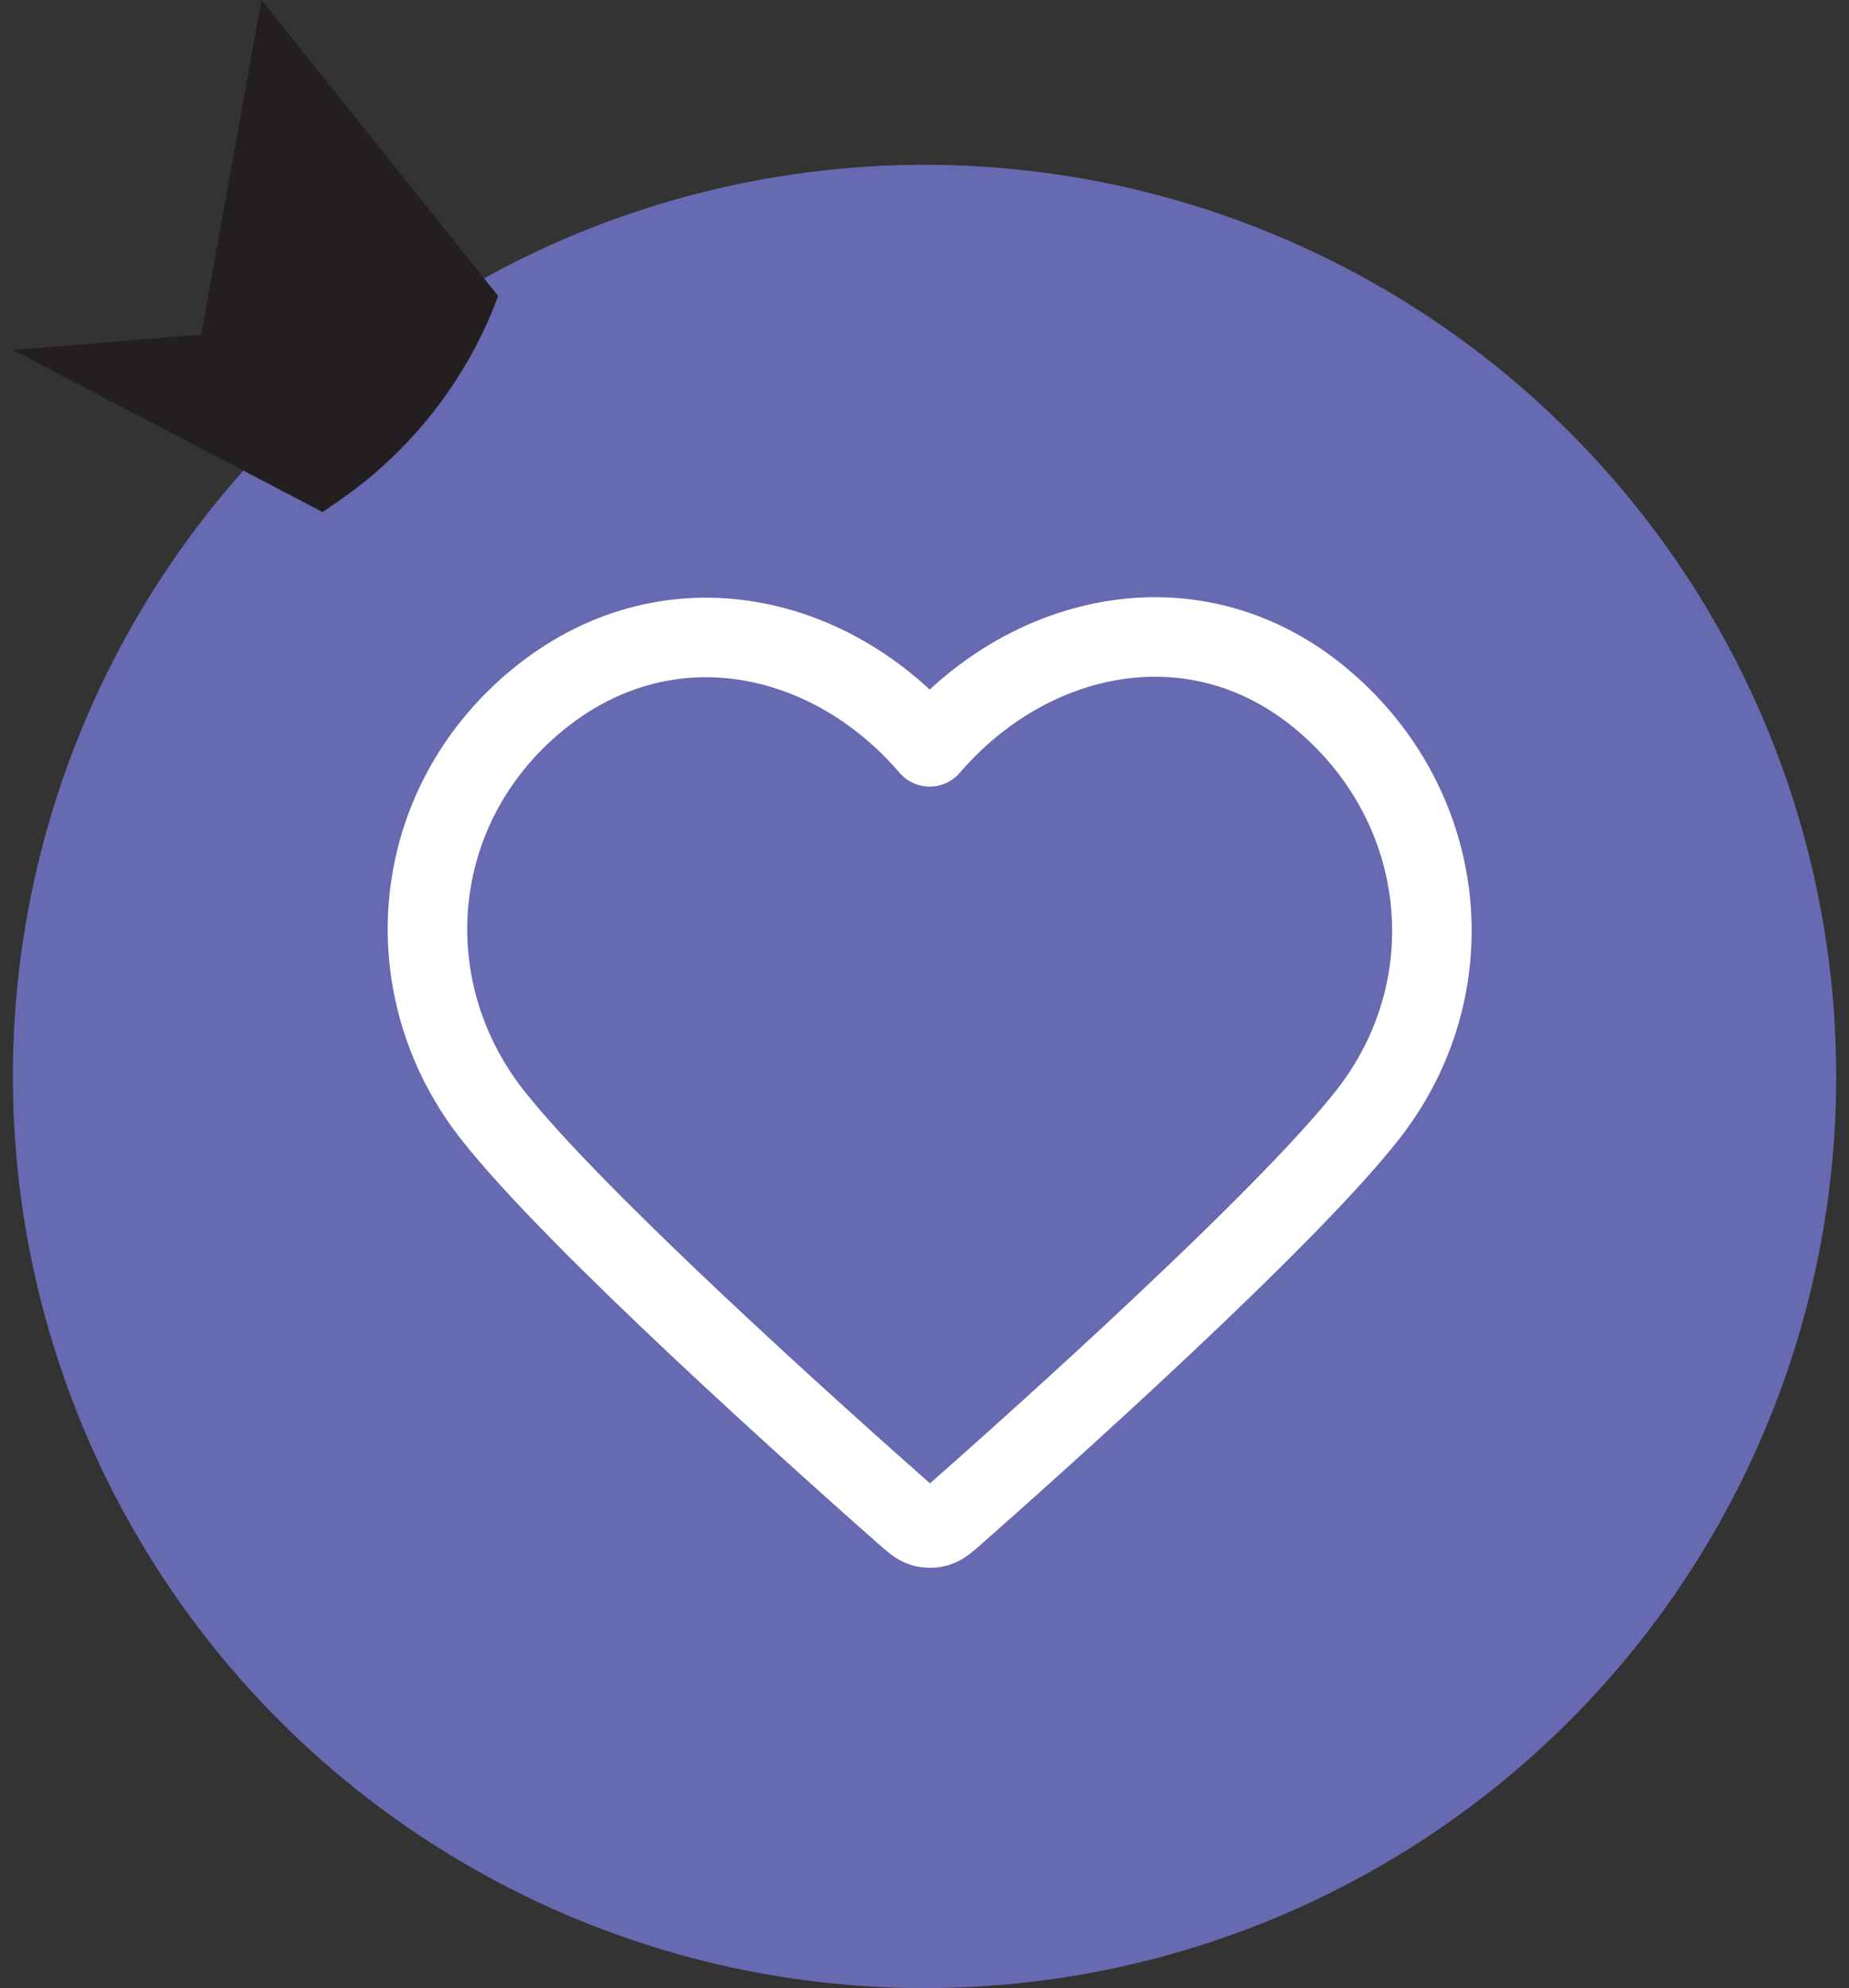
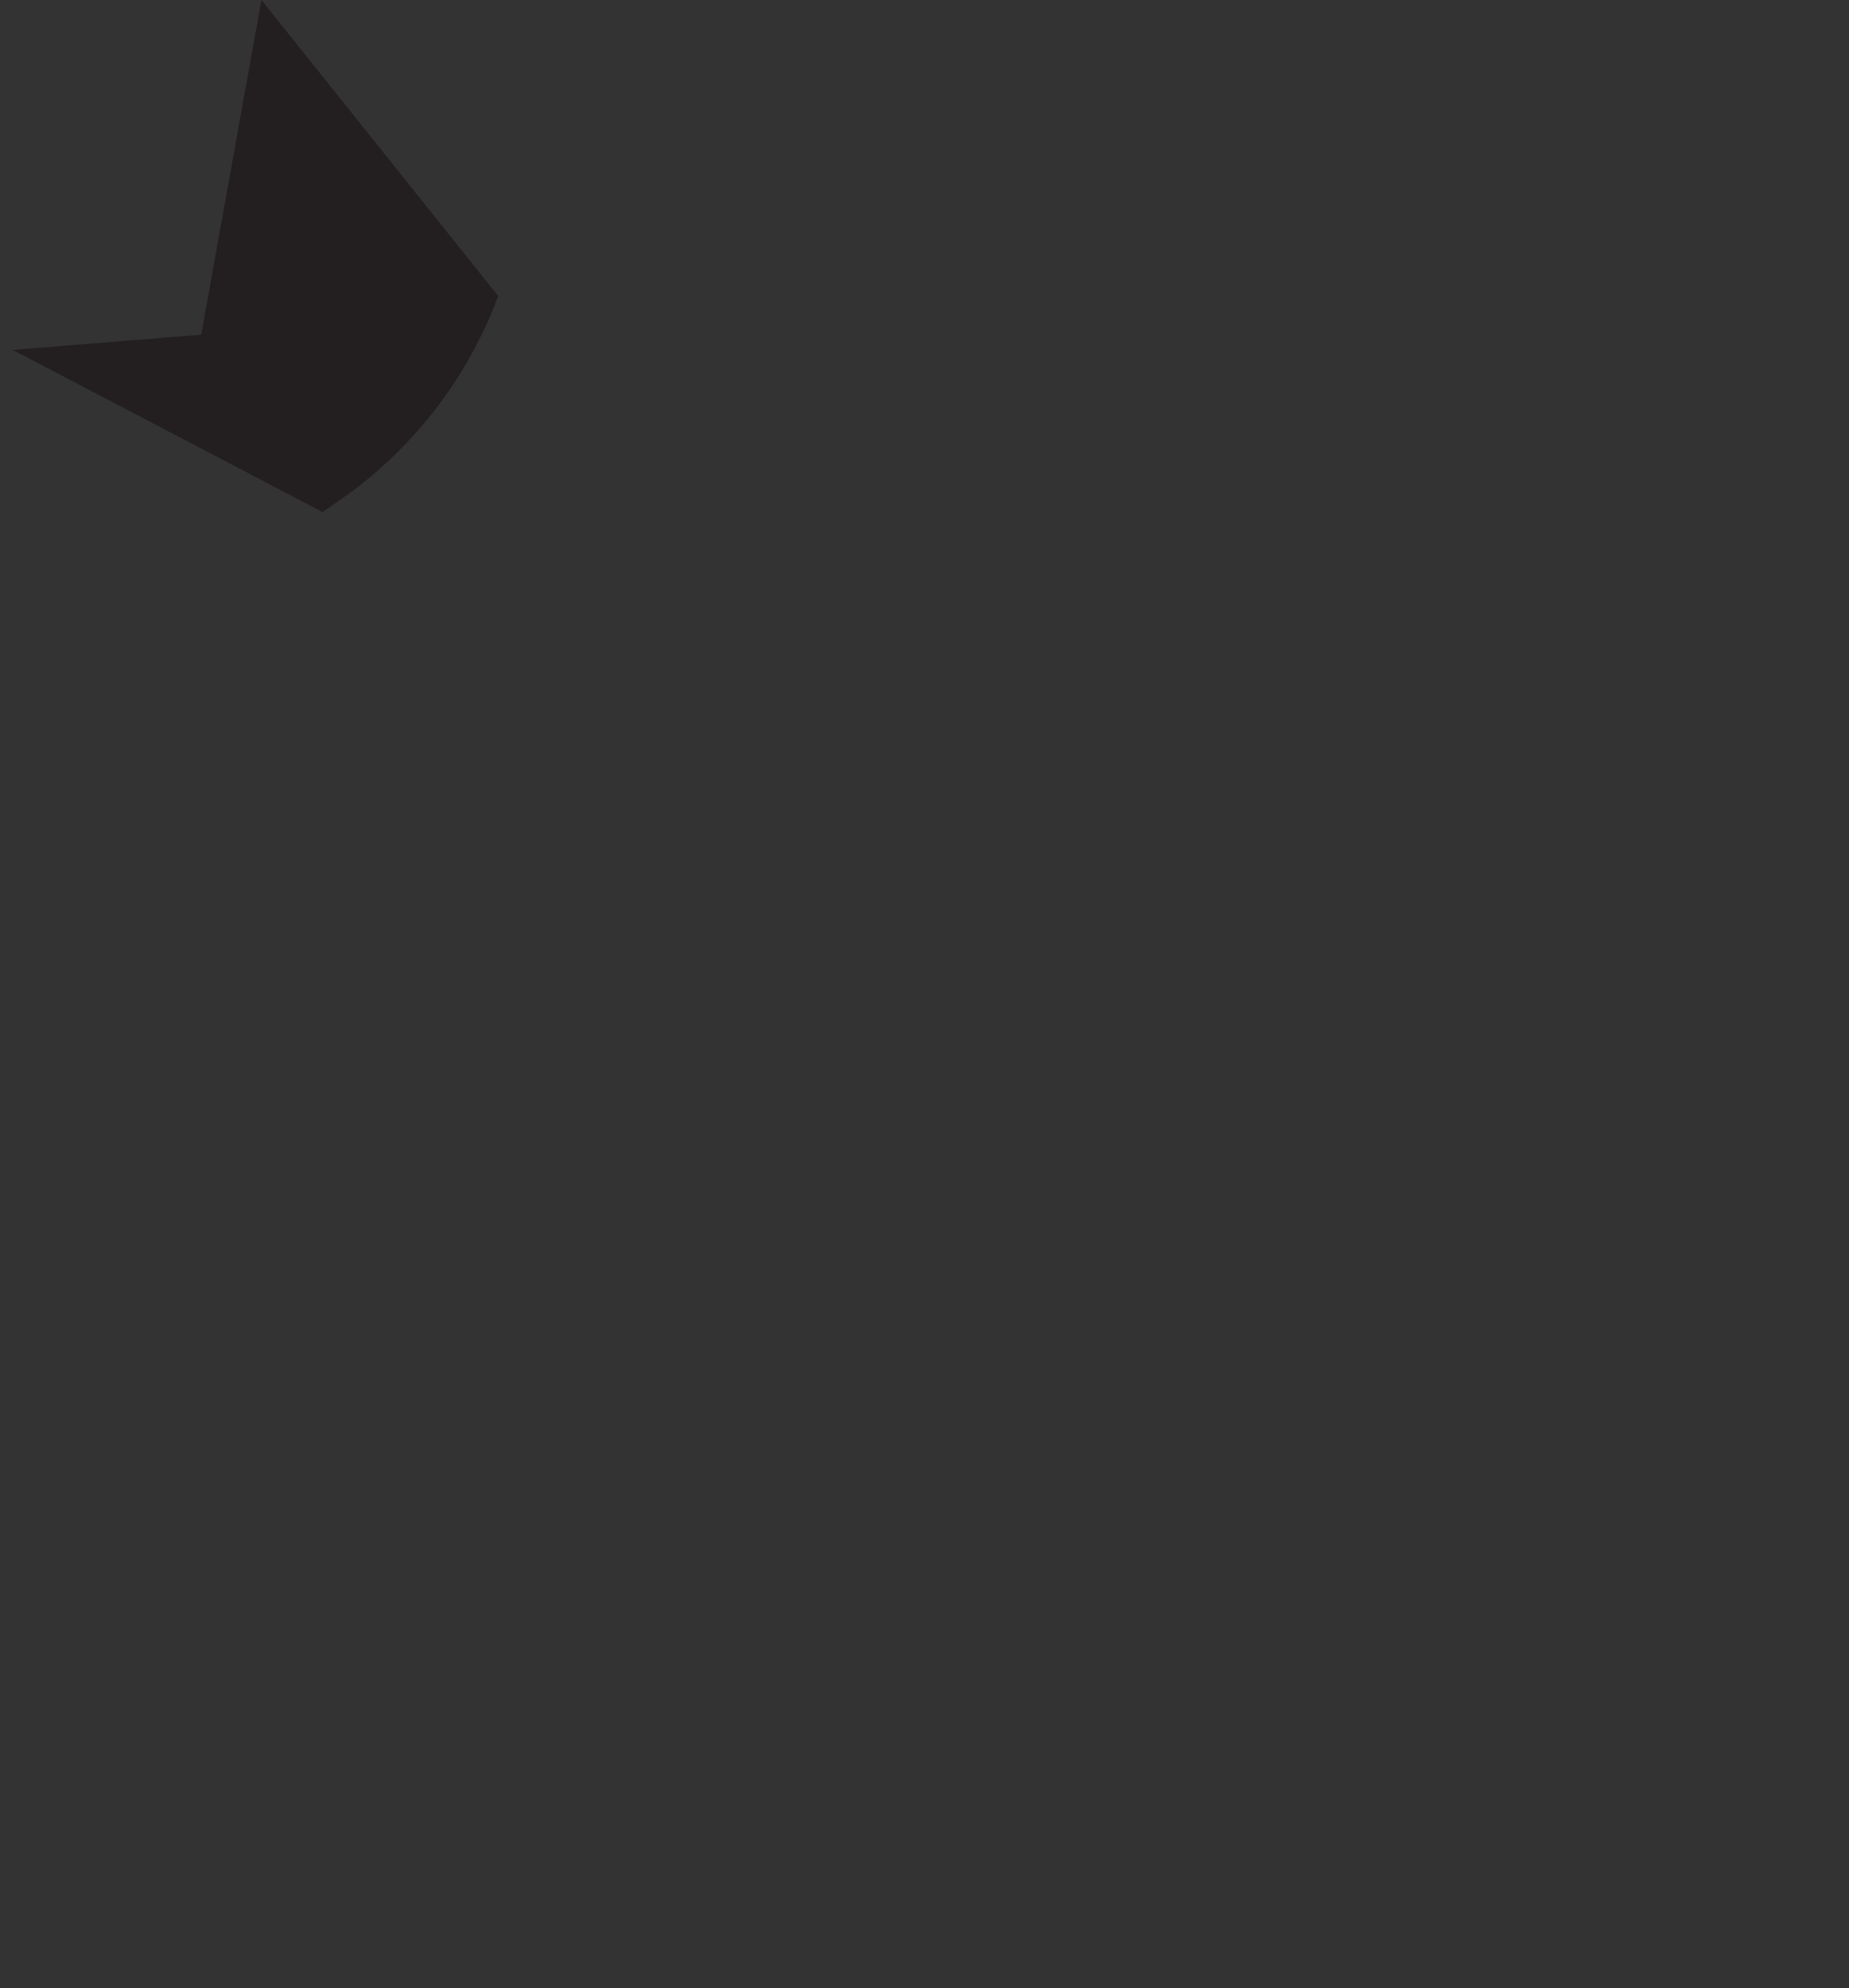
<svg xmlns="http://www.w3.org/2000/svg" width="93" height="100" viewBox="0 0 93 100" fill="none">
  <rect x="0" y="0" width="93" height="100" fill="#333333" stroke="none" />
-   <ellipse cx="45.855" cy="45.855" rx="45.855" ry="45.855" transform="matrix(-1 0 0 1 92.357 8.29)" fill="#676AB0" />
-   <path fill-rule="evenodd" clip-rule="evenodd" d="M46.761 37.565C51.811 31.679 60.25 29.86 66.578 35.25C72.906 40.639 73.796 49.65 68.827 56.024C64.696 61.324 52.192 72.501 48.094 76.119C47.636 76.524 47.406 76.726 47.139 76.806C46.906 76.875 46.65 76.875 46.417 76.806C46.149 76.726 45.92 76.524 45.462 76.119C41.364 72.501 28.86 61.324 24.729 56.024C19.759 49.65 20.541 40.583 26.978 35.25C33.414 29.917 41.71 31.679 46.761 37.565Z" stroke="white" stroke-width="4" stroke-linecap="round" stroke-linejoin="round" />
  <path d="M25.064 14.897L13.149 0L10.121 16.834L0.643 17.6L16.224 25.756L16.966 25.245C20.667 22.716 23.498 19.097 25.053 14.897" fill="#231F20" />
</svg>